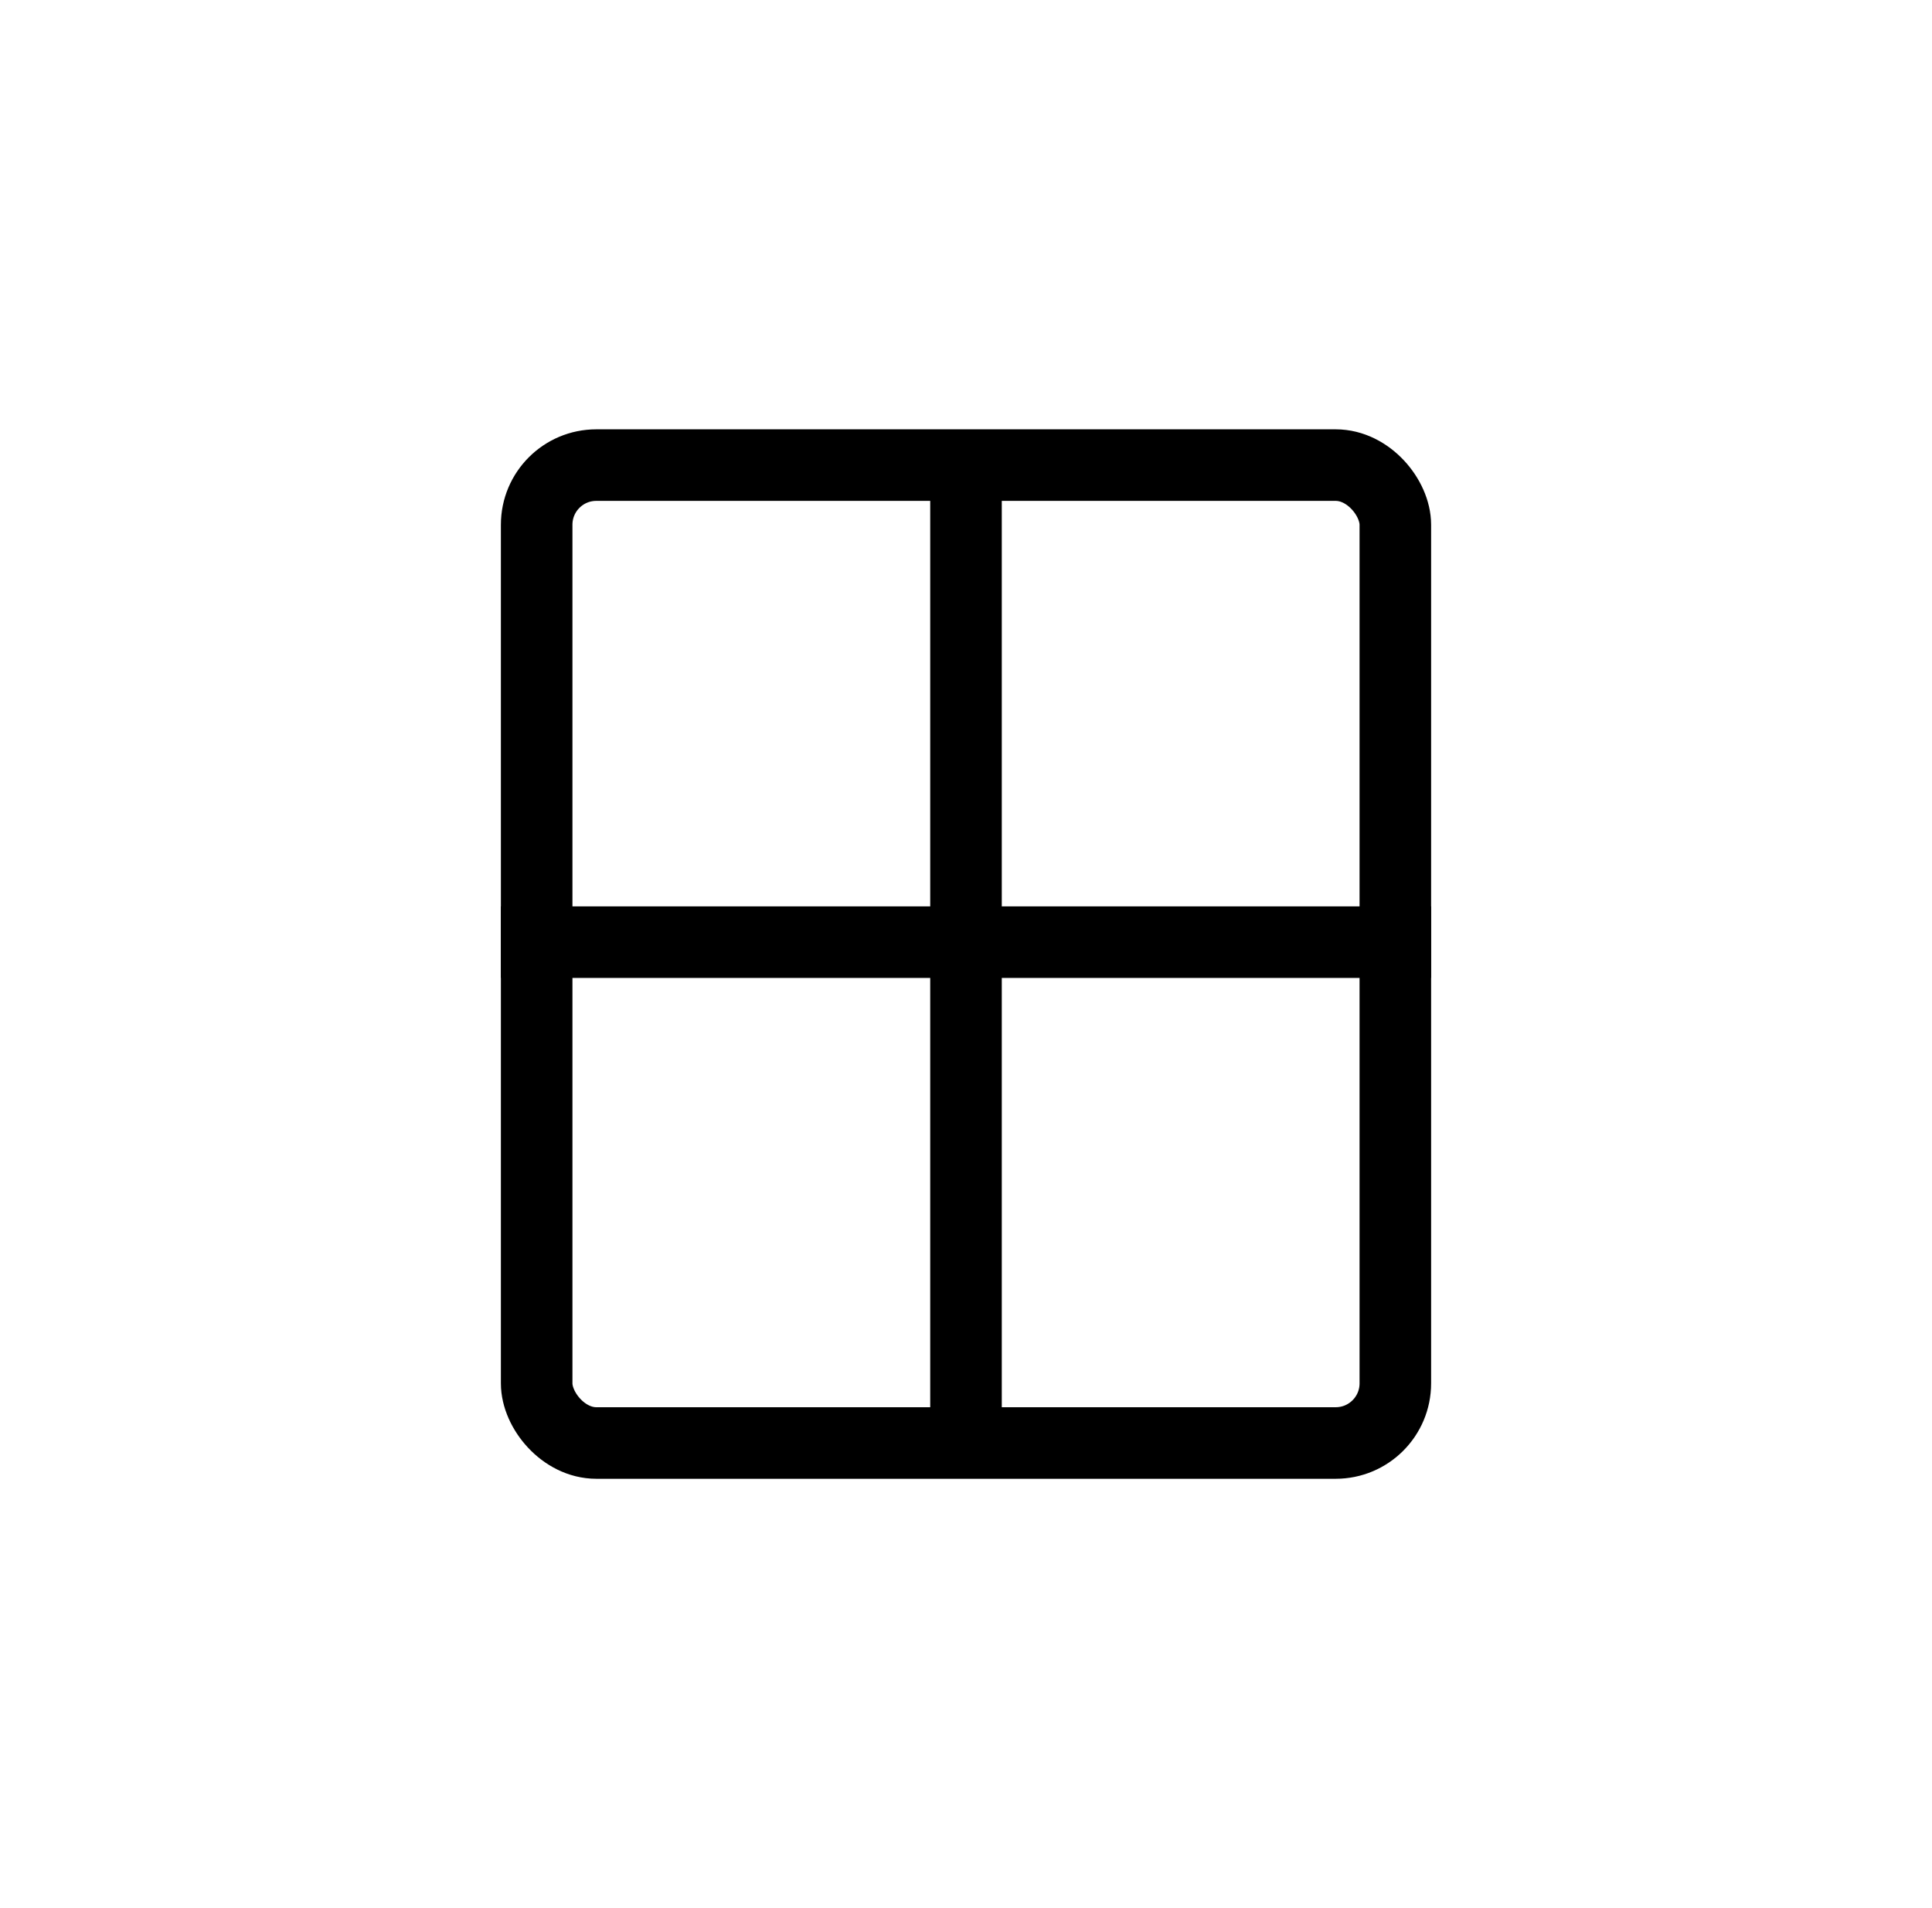
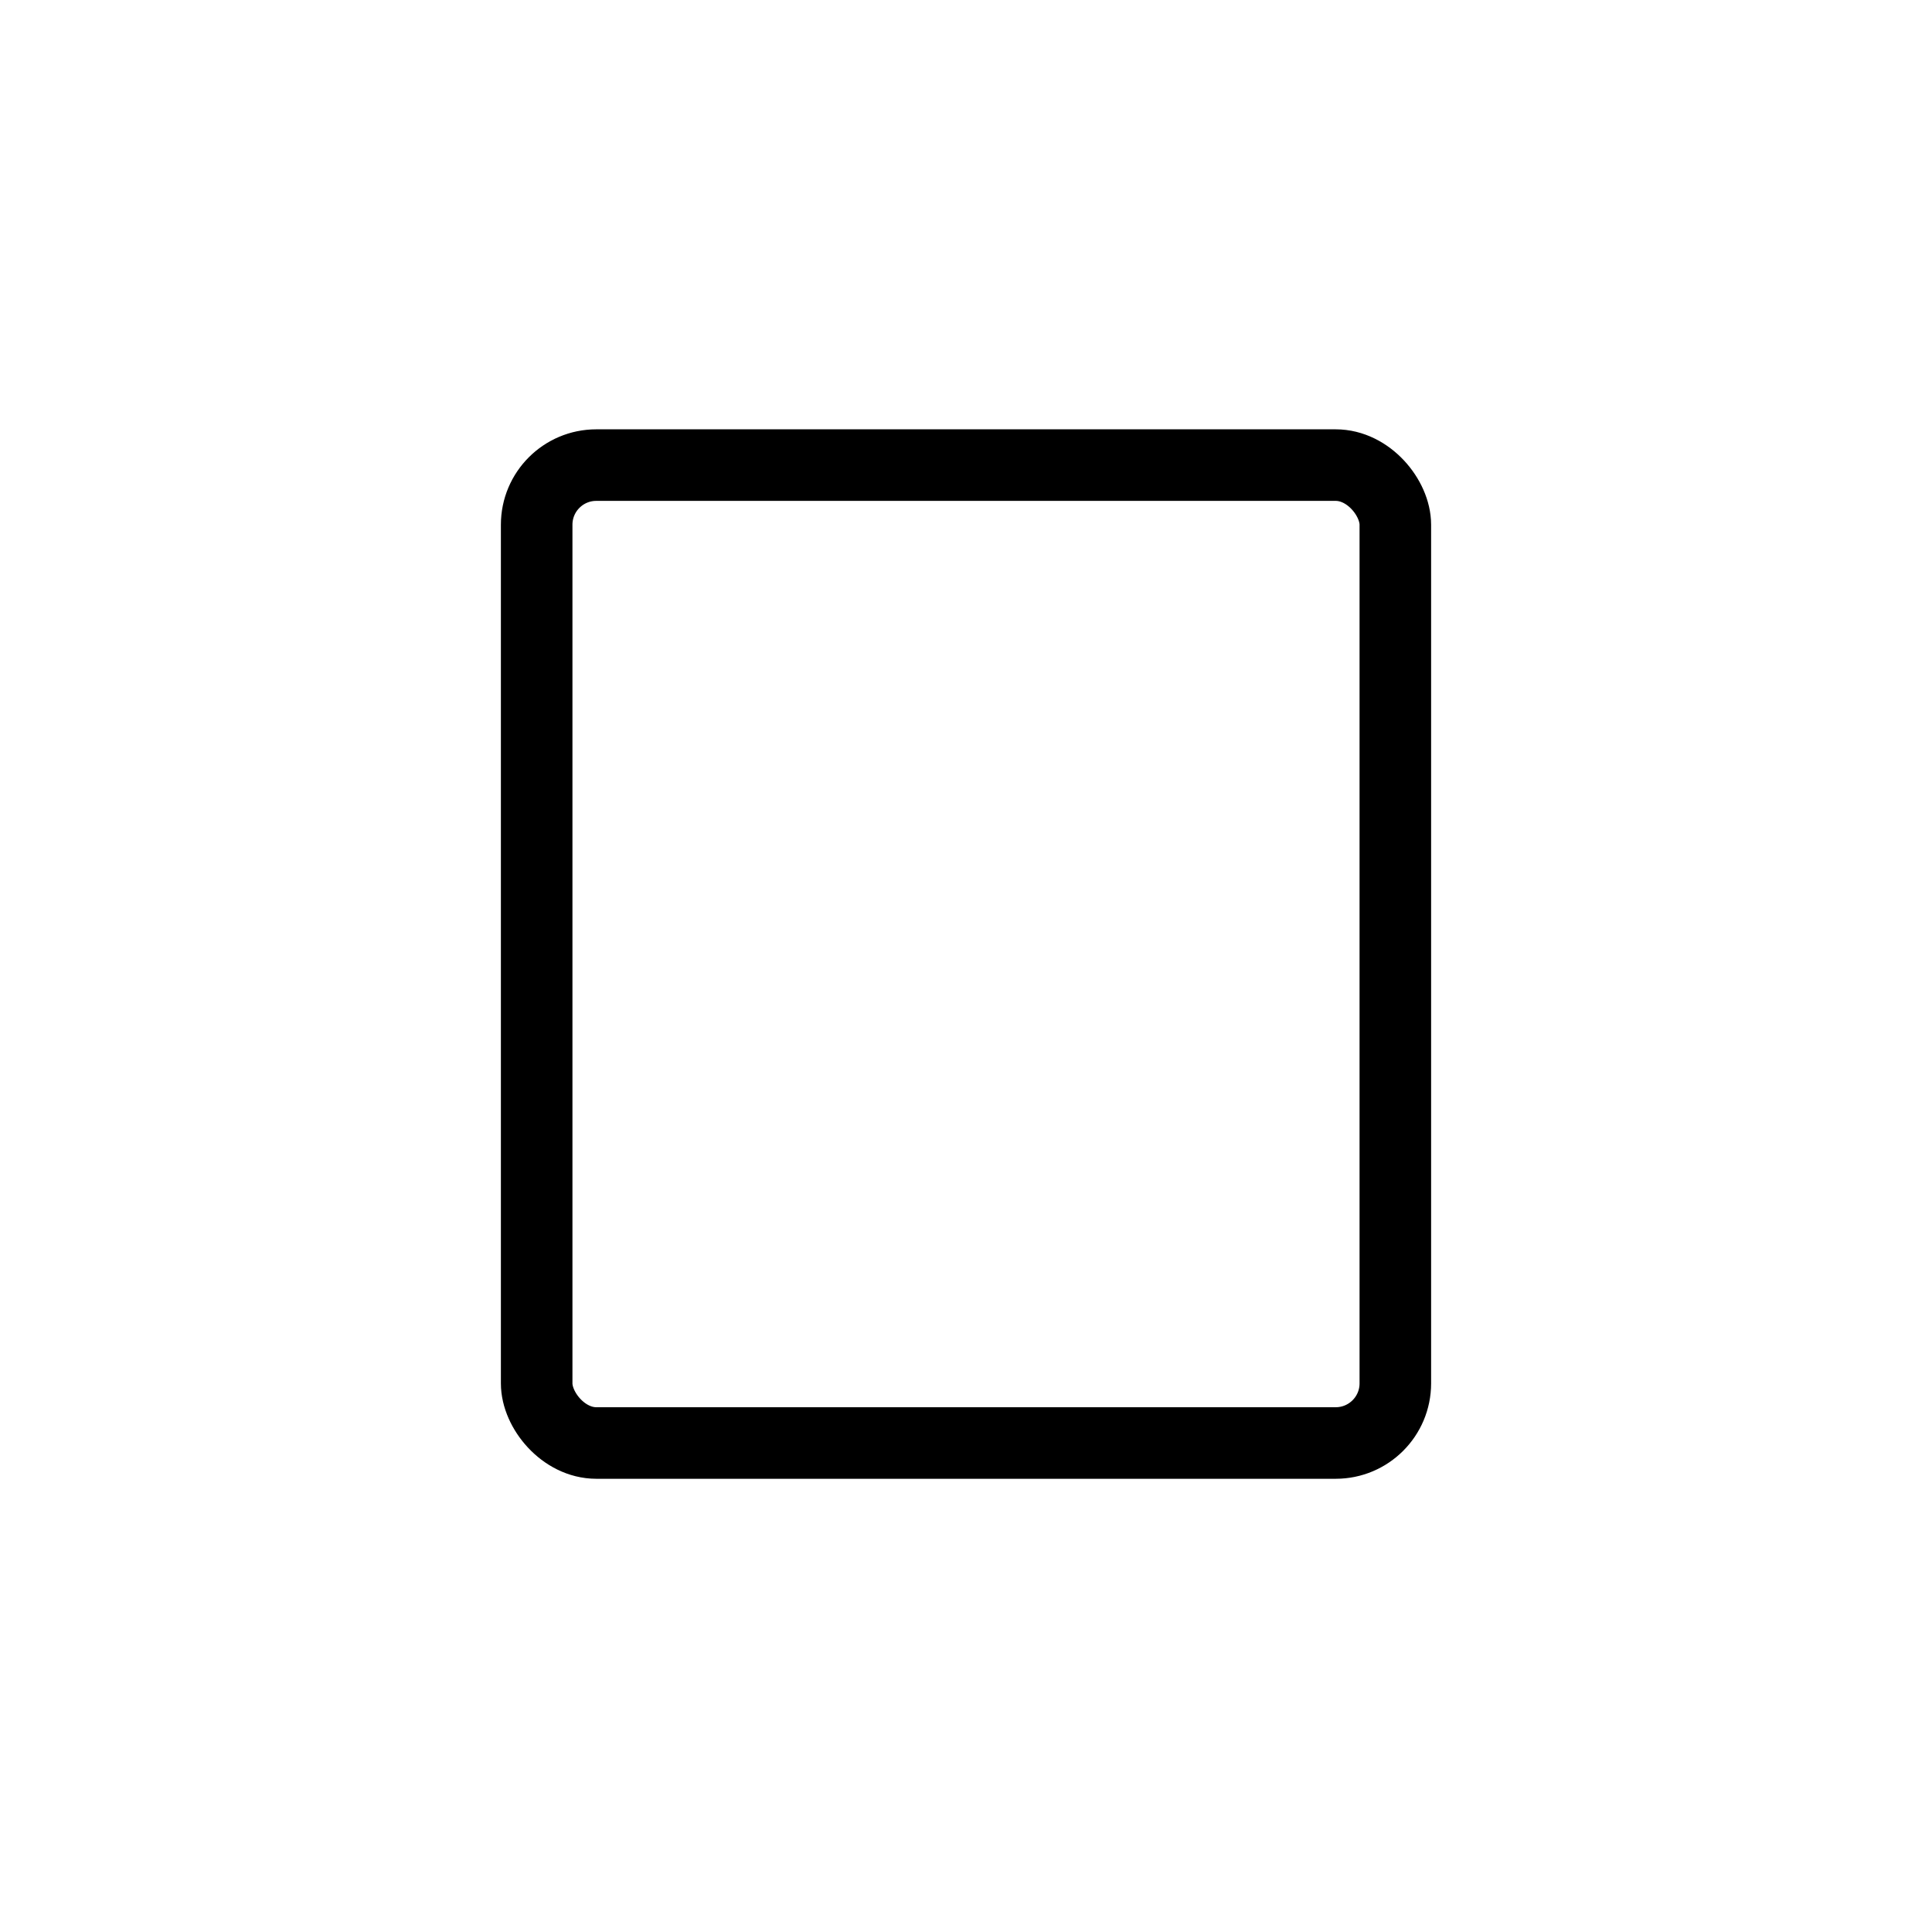
<svg xmlns="http://www.w3.org/2000/svg" width="81" height="80" viewBox="0 0 81 80" fill="none">
  <rect x="22.5" y="19.5" width="36" height="41" rx="2.5" stroke="black" stroke-width="3" />
-   <rect x="39" y="20" width="3" height="40" fill="black" />
-   <rect x="60" y="38.001" width="3" height="39" transform="rotate(90 60 38.001)" fill="black" />
</svg>